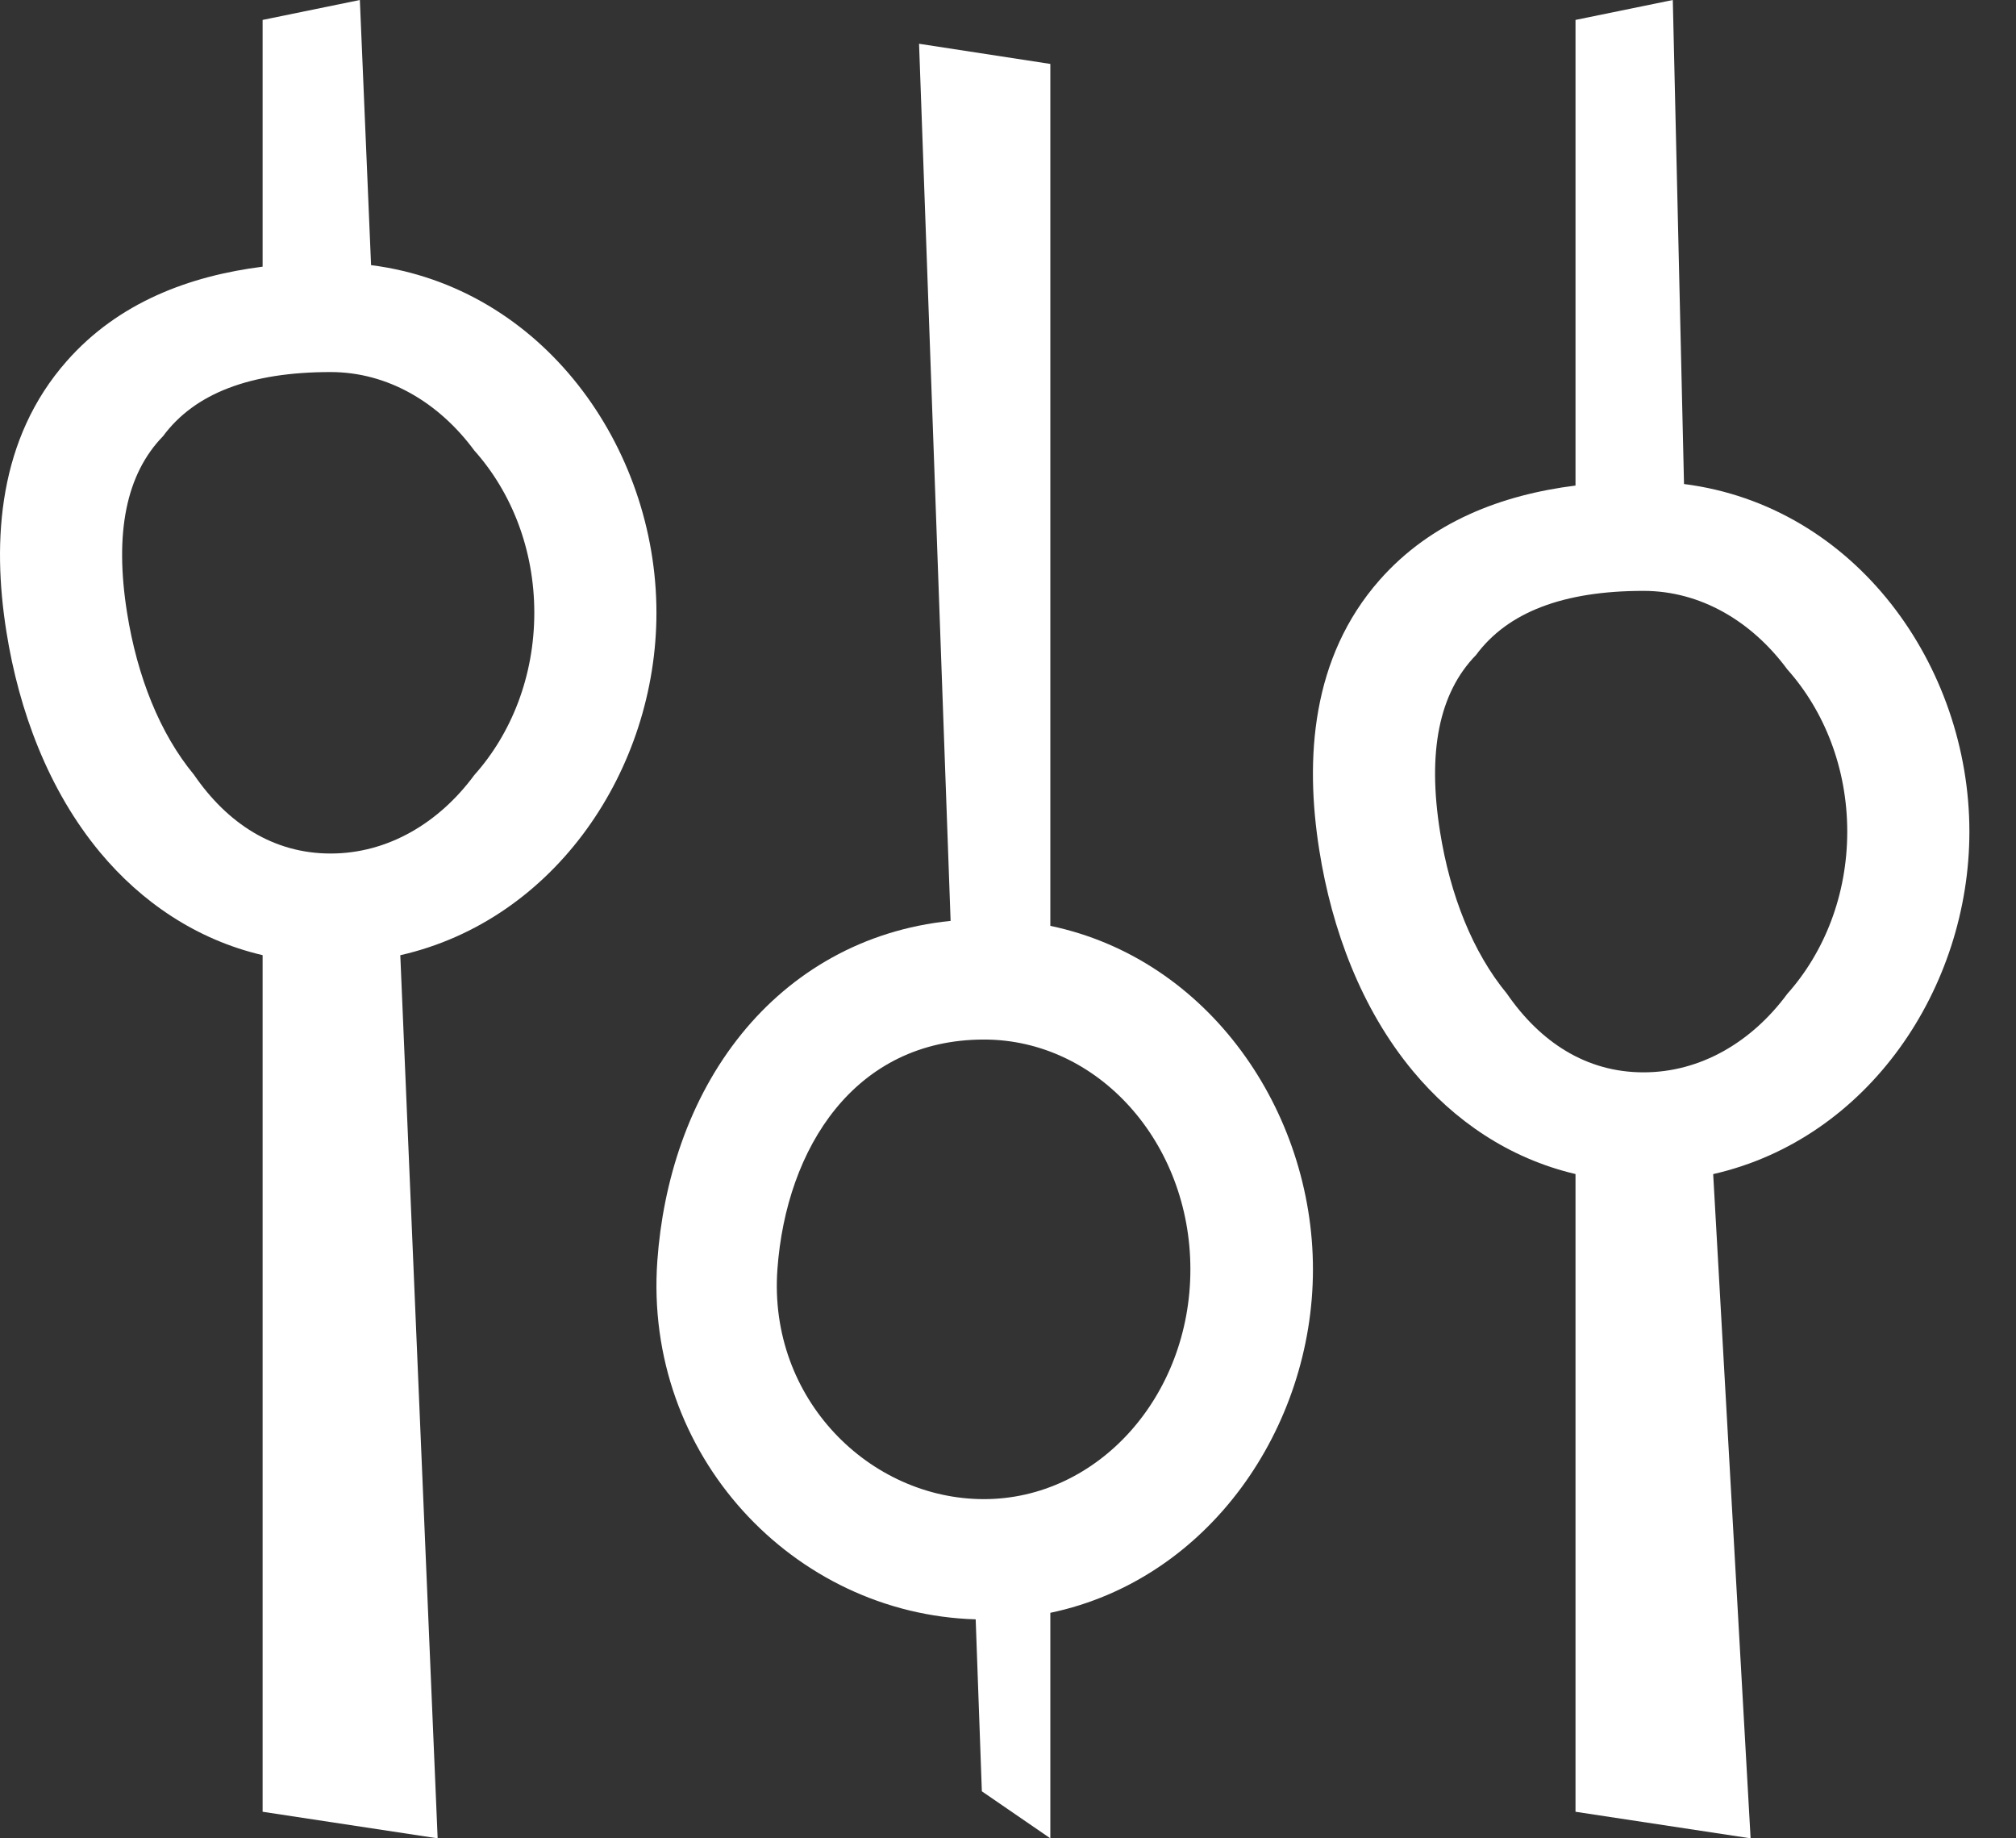
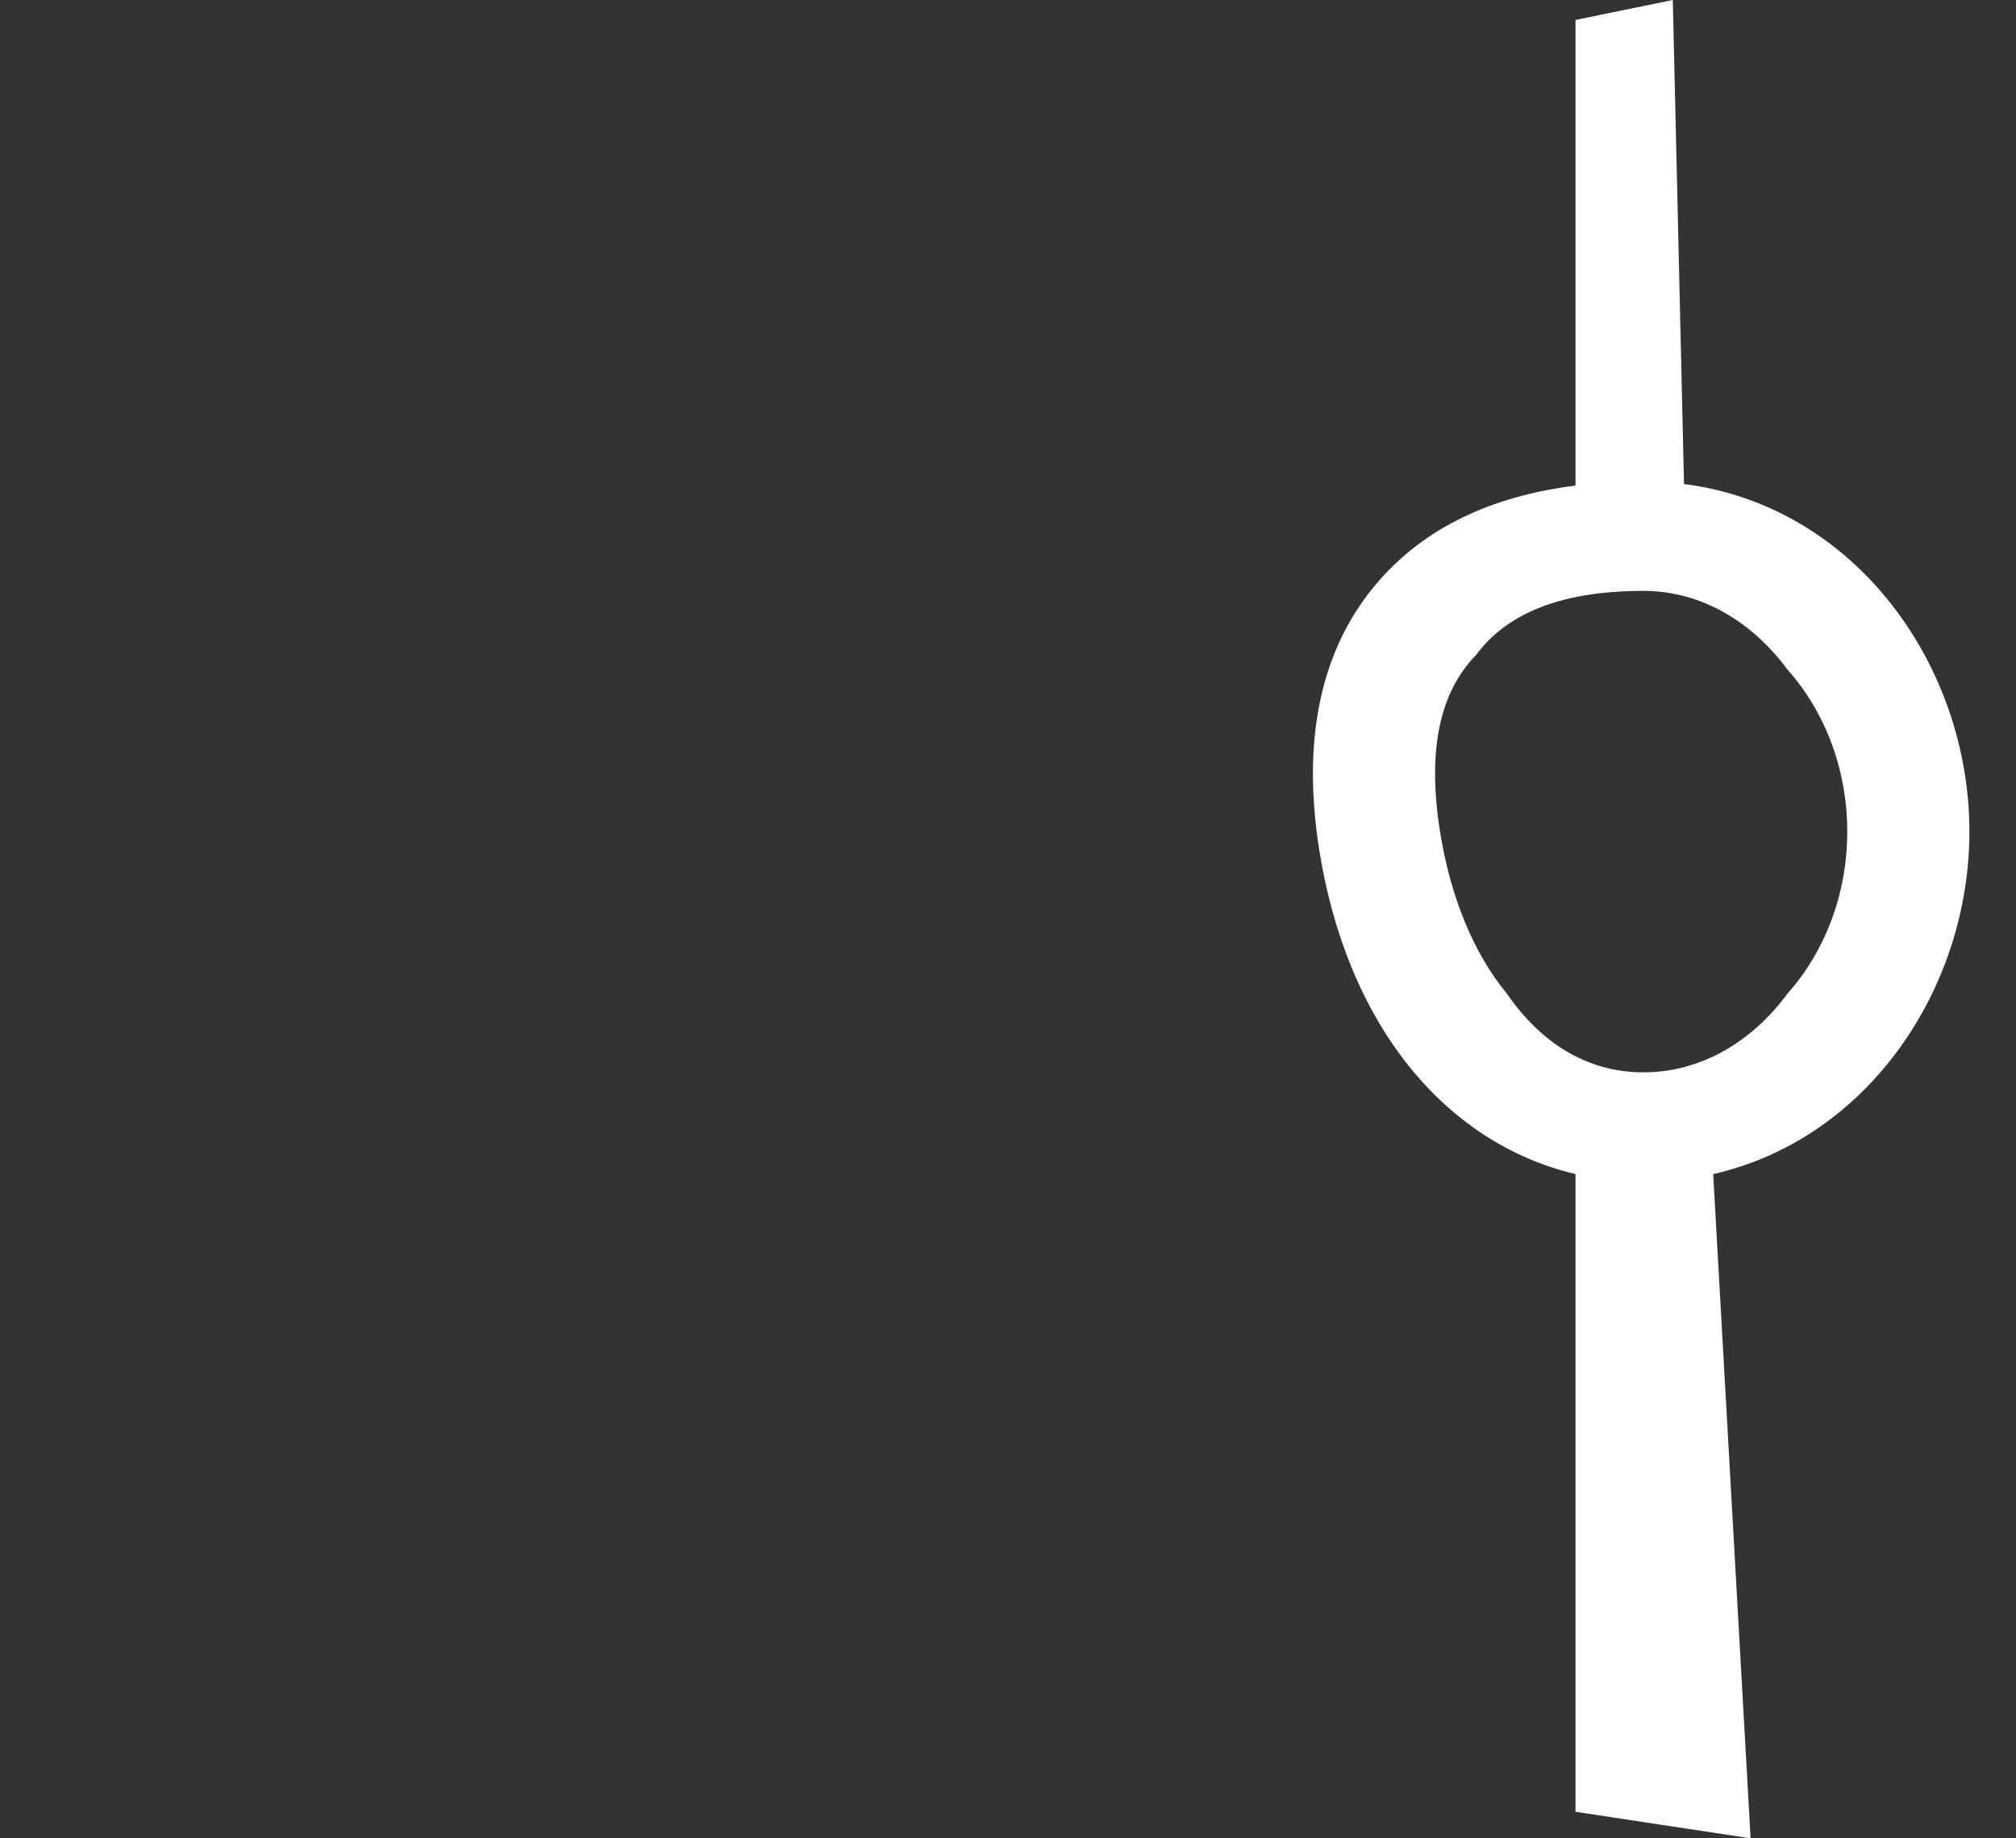
<svg xmlns="http://www.w3.org/2000/svg" width="34" height="31" viewBox="0 0 34 31" fill="none">
  <rect x="0" y="0" width="34" height="31" fill="#333333" stroke="none" />
-   <path fill-rule="evenodd" clip-rule="evenodd" d="M4.429 0.336L6.069 0L6.258 4.471C9.151 4.84 11.071 7.534 11.071 10.333C11.071 12.97 9.367 15.514 6.751 16.108L7.381 31L4.429 30.552V16.107C3.304 15.844 2.377 15.202 1.688 14.374C0.813 13.321 0.319 11.982 0.108 10.652C-0.139 9.099 -0.025 7.394 1.125 6.09C1.995 5.102 3.189 4.654 4.429 4.497V0.336ZM2.143 10.333C1.929 8.989 2.125 7.997 2.75 7.355C3.284 6.633 4.219 6.274 5.576 6.274C6.536 6.274 7.4 6.784 8 7.598C8.625 8.297 9.011 9.264 9.011 10.333C9.011 11.402 8.625 12.37 8 13.069C7.4 13.883 6.536 14.393 5.576 14.393C4.609 14.393 3.834 13.884 3.271 13.064C2.696 12.37 2.314 11.408 2.143 10.333Z" fill="white" />
-   <path fill-rule="evenodd" clip-rule="evenodd" d="M15.5 0.738L17.714 1.078V15.613C20.393 16.173 22.143 18.742 22.143 21.405C22.143 24.068 20.393 26.636 17.714 27.197V31L16.559 30.207L16.455 27.307C13.382 27.218 10.852 24.535 11.086 21.261C11.181 19.935 11.609 18.541 12.51 17.431C13.348 16.398 14.552 15.679 16.032 15.529L15.5 0.738ZM20.076 21.405C20.076 23.545 18.517 25.28 16.594 25.28C14.67 25.28 12.954 23.592 13.111 21.405C13.259 19.354 14.419 17.53 16.594 17.53C18.517 17.529 20.076 19.265 20.076 21.405Z" fill="white" />
  <path fill-rule="evenodd" clip-rule="evenodd" d="M28.212 0L26.571 0.336V8.188C25.332 8.344 24.138 8.793 23.267 9.781C22.118 11.085 22.003 12.79 22.251 14.343C22.462 15.672 22.956 17.012 23.831 18.064C24.52 18.893 25.447 19.534 26.571 19.798V30.552L29.524 31L28.893 19.799C31.51 19.204 33.214 16.661 33.214 14.024C33.214 11.225 31.294 8.531 28.401 8.162L28.212 0ZM24.893 11.046C24.268 11.687 24.072 12.679 24.286 14.024C24.457 15.098 24.839 16.06 25.413 16.755C25.977 17.574 26.752 18.083 27.718 18.083C28.679 18.083 29.543 17.573 30.143 16.759C30.767 16.06 31.154 15.093 31.154 14.024C31.154 12.955 30.767 11.987 30.143 11.288C29.543 10.475 28.679 9.964 27.718 9.964C26.362 9.964 25.427 10.324 24.893 11.046Z" fill="white" />
</svg>